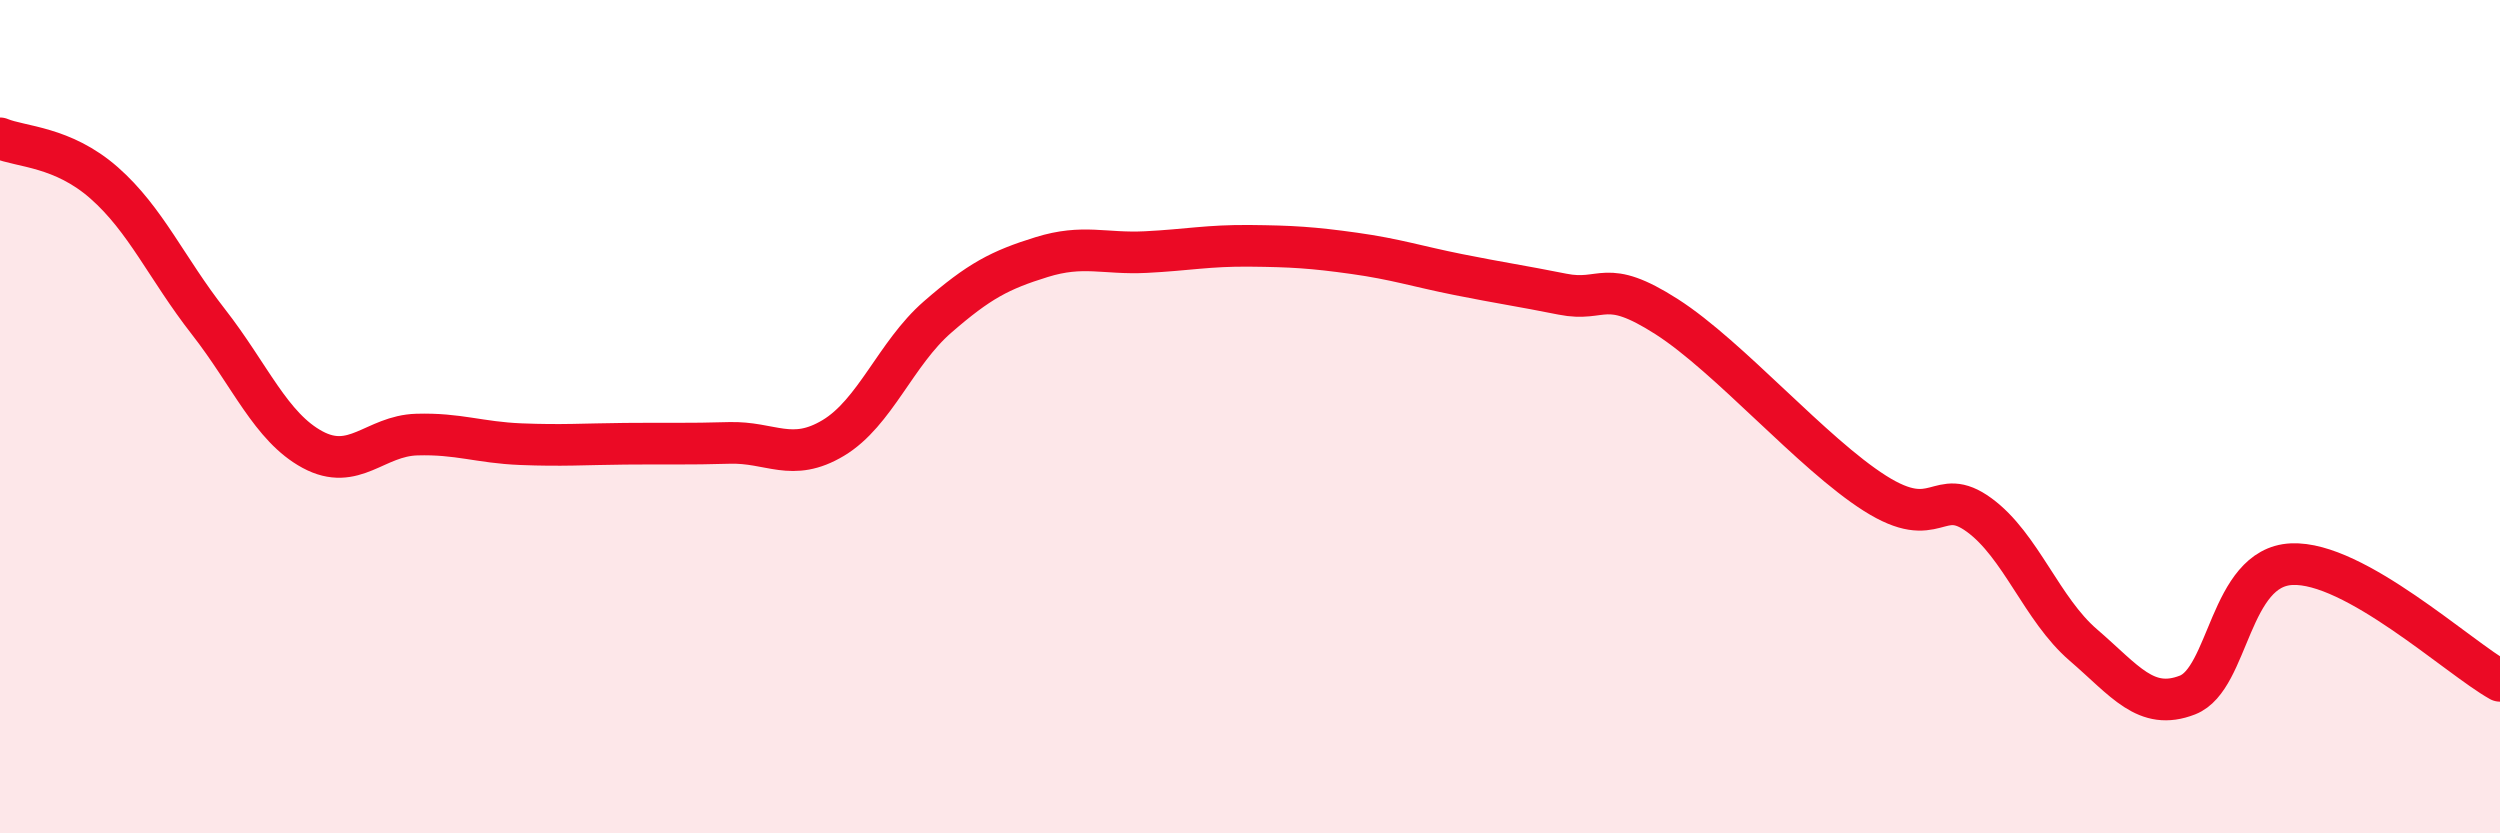
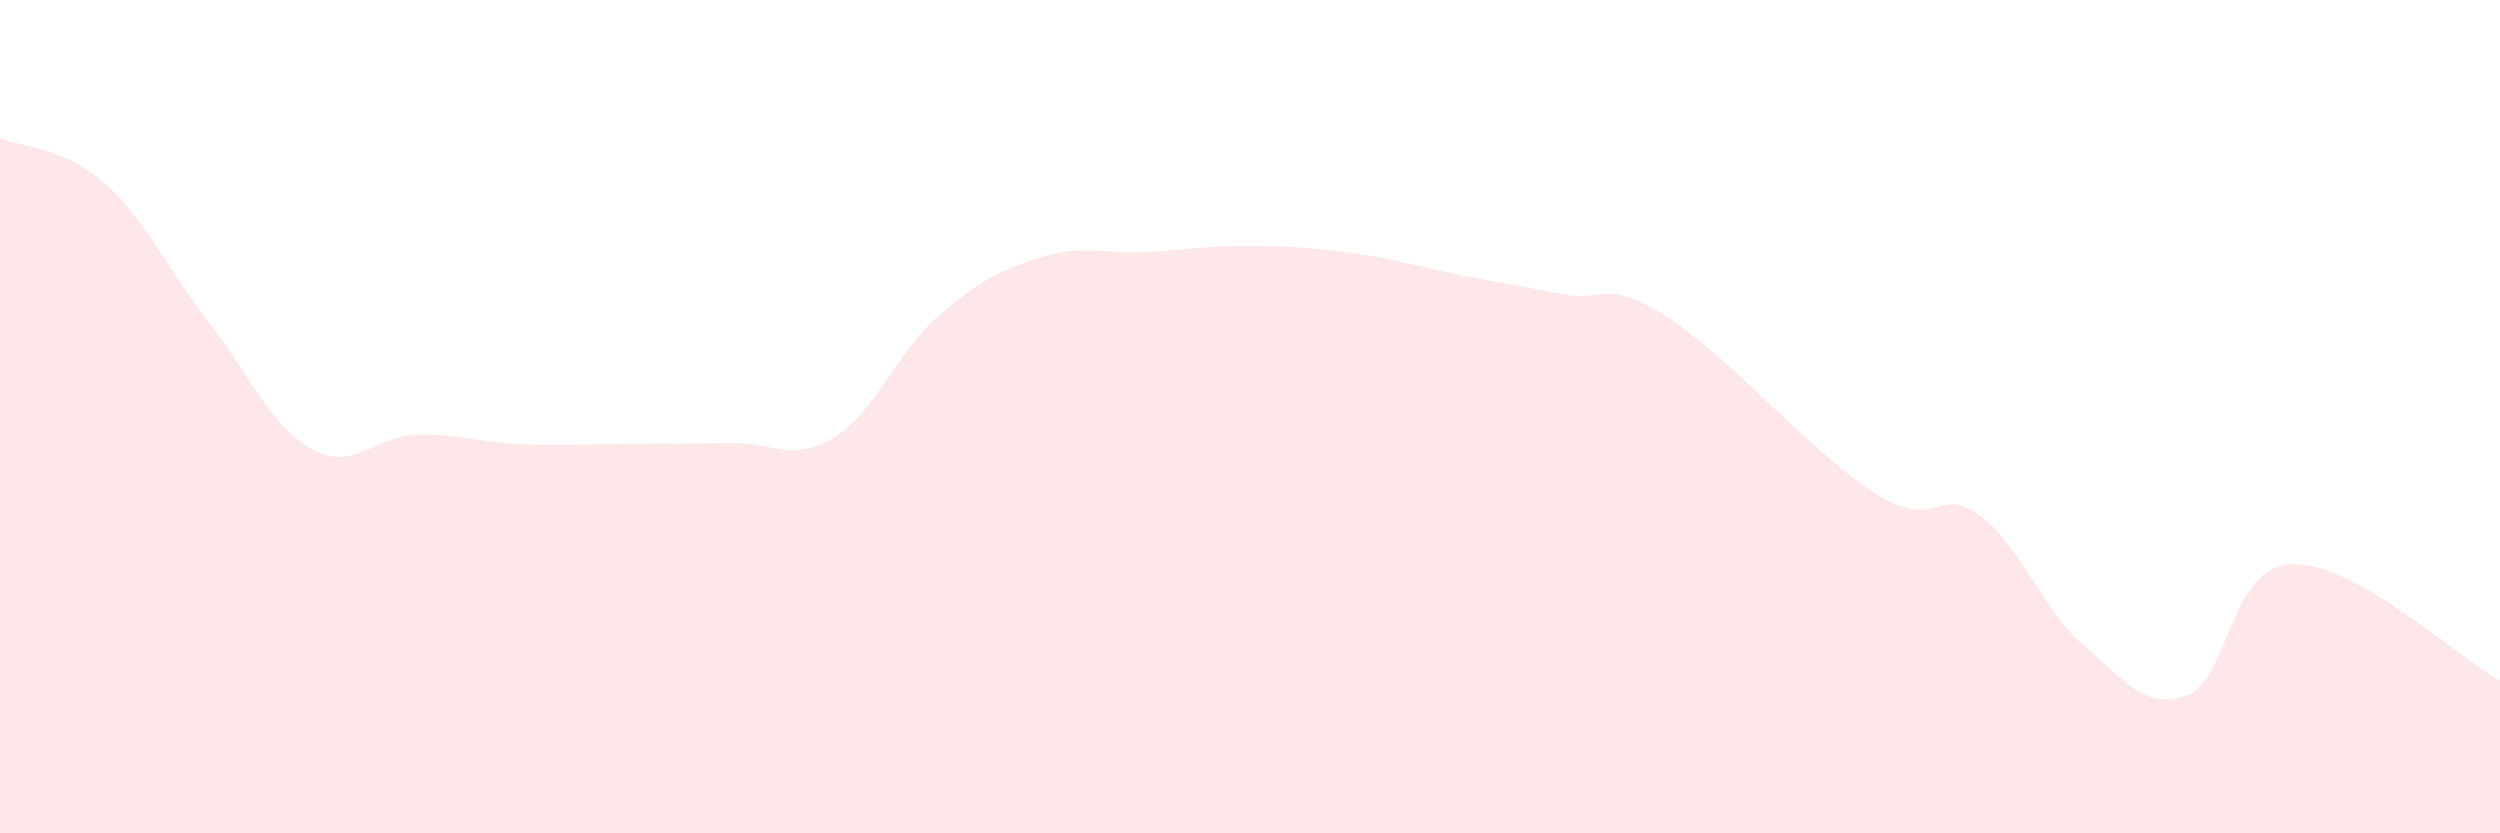
<svg xmlns="http://www.w3.org/2000/svg" width="60" height="20" viewBox="0 0 60 20">
  <path d="M 0,3.32 C 0.5,3.53 1.5,3.51 2.5,4.39 C 3.5,5.27 4,6.44 5,7.72 C 6,9 6.5,10.25 7.5,10.79 C 8.5,11.33 9,10.46 10,10.43 C 11,10.4 11.5,10.62 12.5,10.66 C 13.5,10.7 14,10.66 15,10.65 C 16,10.64 16.5,10.66 17.5,10.63 C 18.5,10.6 19,11.11 20,10.51 C 21,9.91 21.5,8.48 22.5,7.61 C 23.5,6.74 24,6.48 25,6.17 C 26,5.86 26.5,6.1 27.5,6.05 C 28.5,6 29,5.89 30,5.9 C 31,5.91 31.5,5.94 32.5,6.08 C 33.5,6.22 34,6.39 35,6.59 C 36,6.79 36.5,6.86 37.5,7.06 C 38.5,7.26 38.5,6.64 40,7.6 C 41.5,8.56 43.5,10.89 45,11.84 C 46.5,12.79 46.5,11.63 47.5,12.36 C 48.5,13.09 49,14.62 50,15.48 C 51,16.34 51.5,17.07 52.5,16.68 C 53.5,16.29 53.5,13.61 55,13.54 C 56.5,13.47 59,15.78 60,16.34L60 20L0 20Z" fill="#EB0A25" opacity="0.1" stroke-linecap="round" stroke-linejoin="round" />
-   <path d="M 0,3.32 C 0.5,3.53 1.5,3.51 2.5,4.39 C 3.5,5.27 4,6.44 5,7.72 C 6,9 6.5,10.25 7.5,10.79 C 8.5,11.33 9,10.46 10,10.43 C 11,10.4 11.5,10.62 12.5,10.66 C 13.5,10.7 14,10.66 15,10.65 C 16,10.64 16.5,10.66 17.5,10.63 C 18.5,10.6 19,11.11 20,10.51 C 21,9.91 21.5,8.48 22.5,7.61 C 23.5,6.74 24,6.48 25,6.17 C 26,5.86 26.5,6.1 27.5,6.05 C 28.5,6 29,5.89 30,5.9 C 31,5.91 31.5,5.94 32.5,6.08 C 33.5,6.22 34,6.39 35,6.59 C 36,6.79 36.5,6.86 37.5,7.06 C 38.5,7.26 38.5,6.64 40,7.6 C 41.5,8.56 43.5,10.89 45,11.84 C 46.5,12.79 46.5,11.63 47.5,12.36 C 48.5,13.09 49,14.62 50,15.48 C 51,16.34 51.5,17.07 52.5,16.68 C 53.5,16.29 53.5,13.61 55,13.54 C 56.5,13.47 59,15.78 60,16.34" stroke="#EB0A25" stroke-width="1" fill="none" stroke-linecap="round" stroke-linejoin="round" />
</svg>